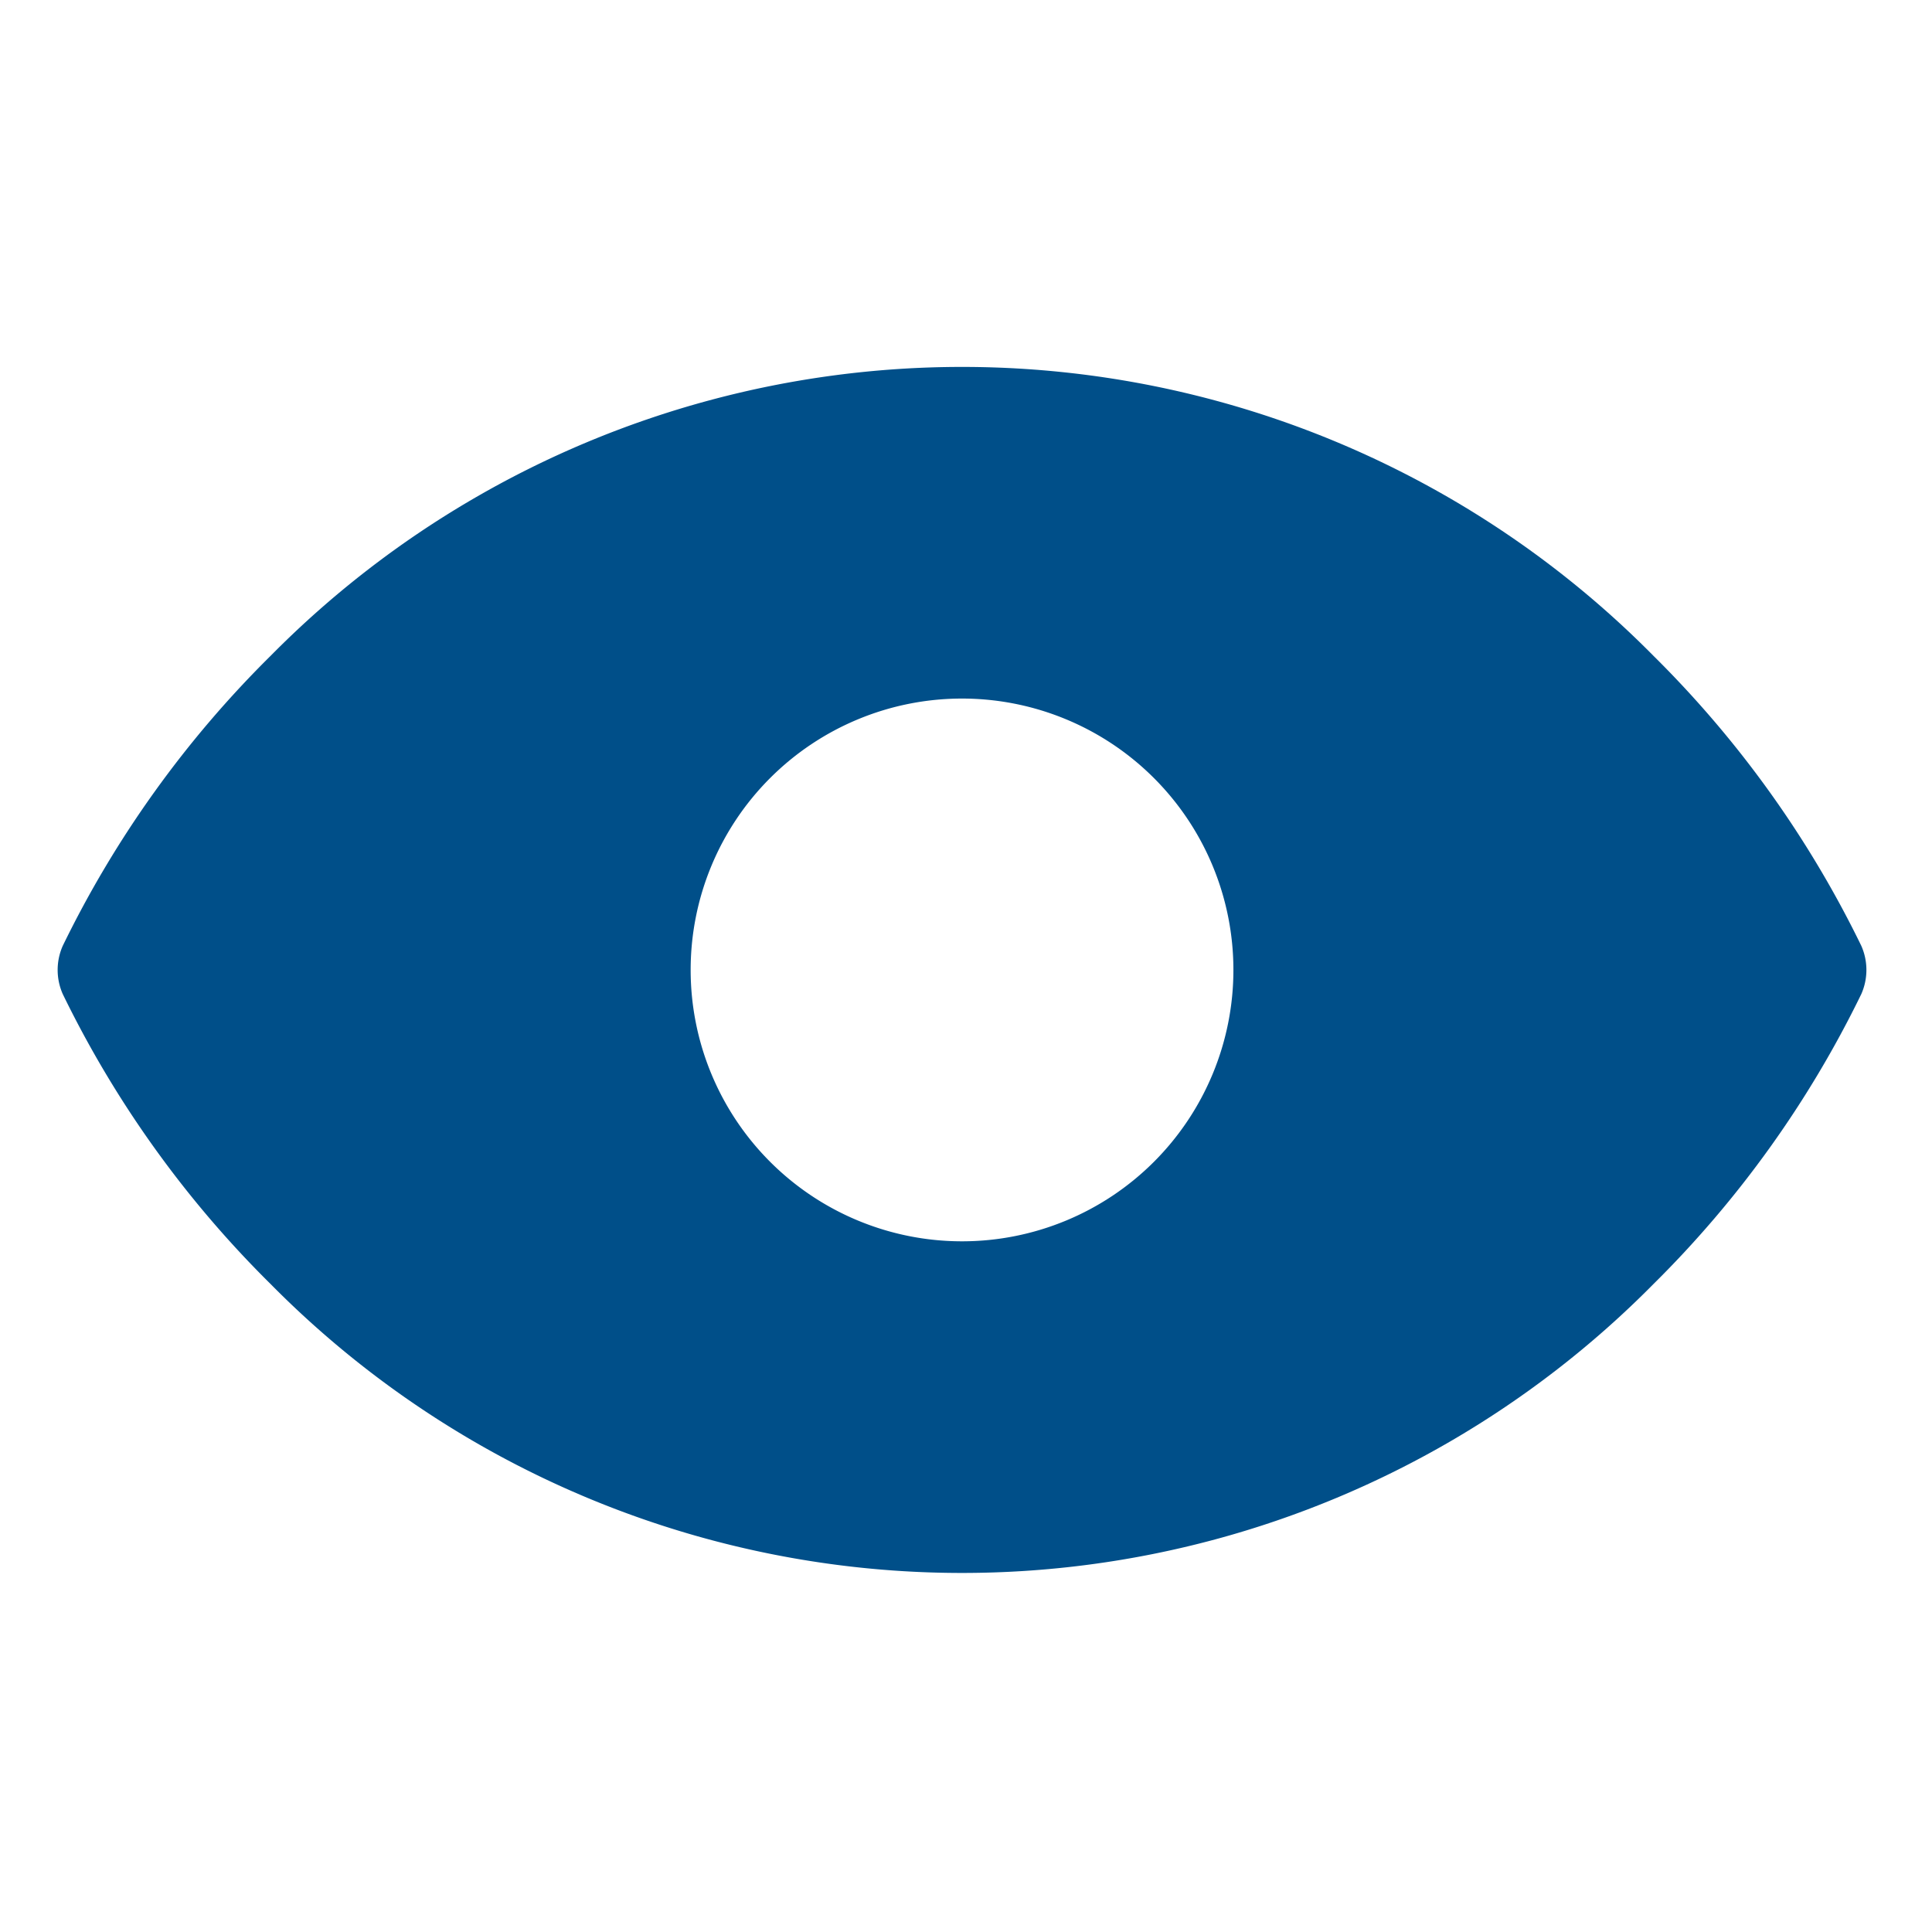
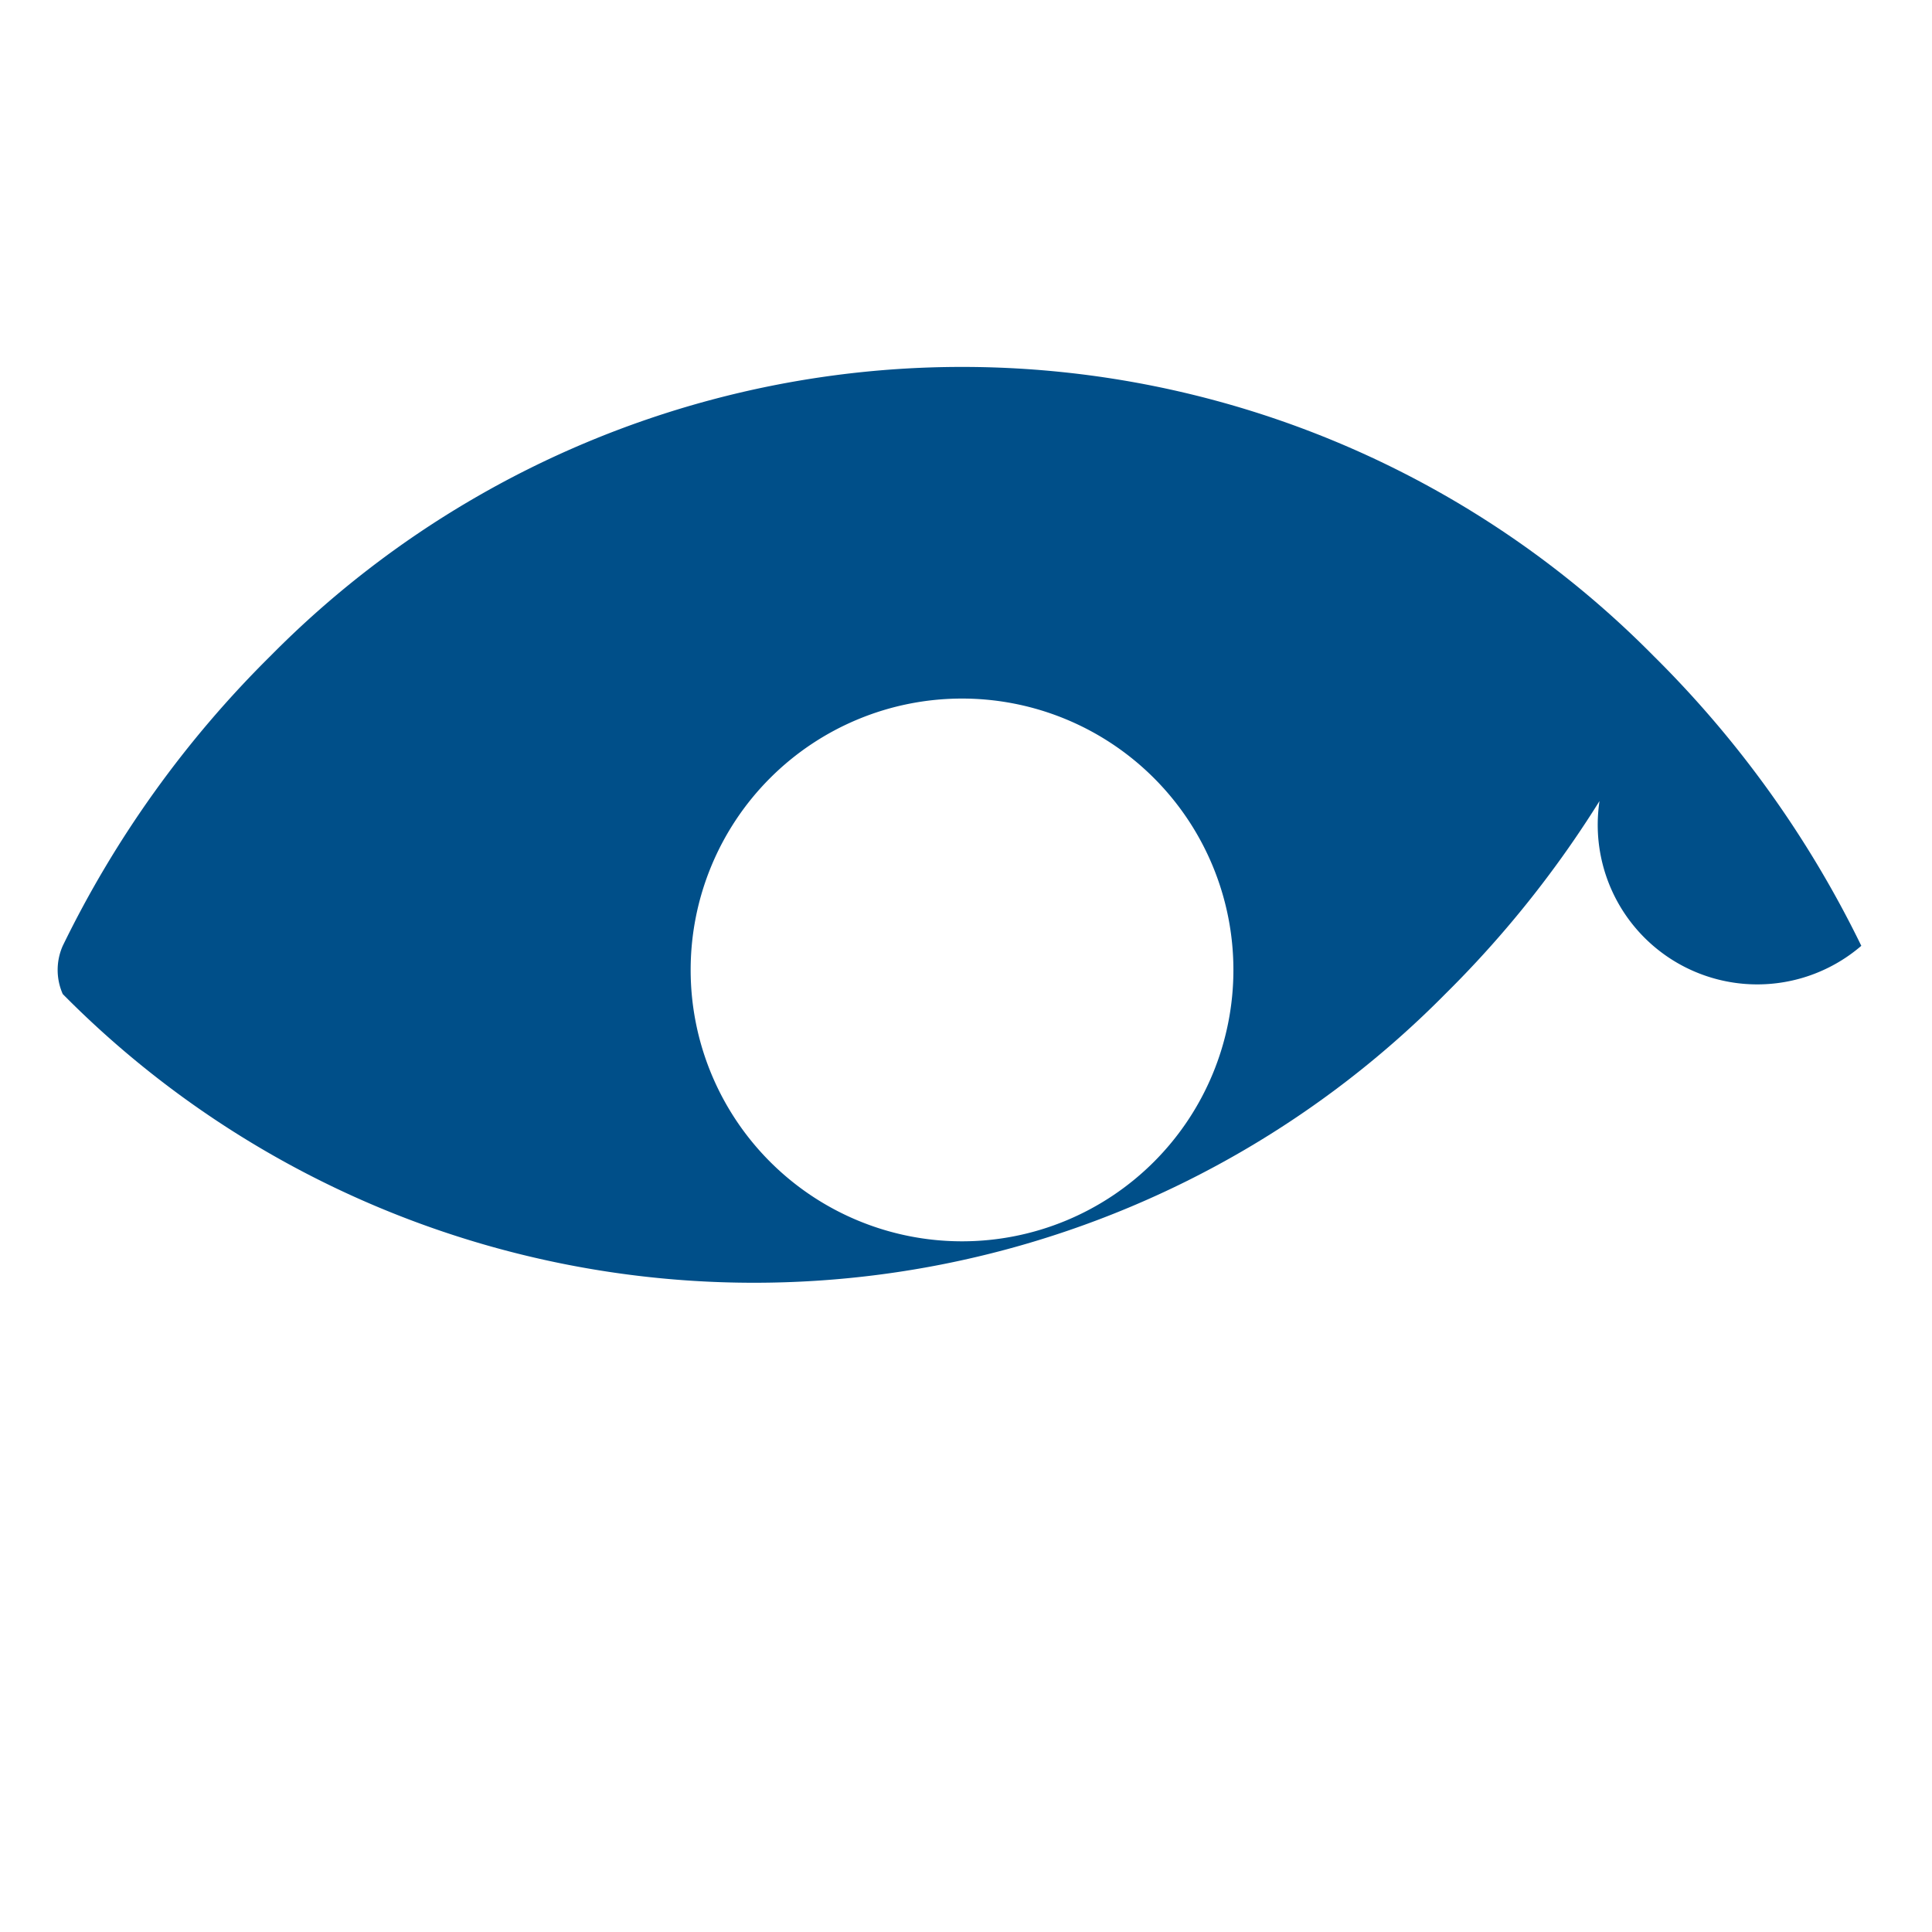
<svg xmlns="http://www.w3.org/2000/svg" width="54" height="54" viewBox="0 0 54 54">
  <g id="eye_blue" transform="translate(-0.075 0.153)">
-     <rect id="Rechteck_2641" data-name="Rechteck 2641" width="54" height="54" transform="translate(0.075 -0.153)" fill="none" />
-     <path id="Pfad_691" data-name="Pfad 691" d="M58.435,64.181a29.63,29.63,0,0,0-5.815-8.111,27.163,27.163,0,0,0-38.64,0,29.629,29.629,0,0,0-5.815,8.111,1.664,1.664,0,0,0,0,1.348A29.629,29.629,0,0,0,13.98,73.64a27.163,27.163,0,0,0,38.64,0,29.63,29.63,0,0,0,5.815-8.111A1.664,1.664,0,0,0,58.435,64.181ZM33.3,57.27a7.585,7.585,0,1,1-7.585,7.585A7.585,7.585,0,0,1,33.3,57.27Z" transform="translate(-6.336 -37.898)" fill="#004f89" />
+     <path id="Pfad_691" data-name="Pfad 691" d="M58.435,64.181a29.63,29.63,0,0,0-5.815-8.111,27.163,27.163,0,0,0-38.64,0,29.629,29.629,0,0,0-5.815,8.111,1.664,1.664,0,0,0,0,1.348a27.163,27.163,0,0,0,38.64,0,29.63,29.63,0,0,0,5.815-8.111A1.664,1.664,0,0,0,58.435,64.181ZM33.3,57.27a7.585,7.585,0,1,1-7.585,7.585A7.585,7.585,0,0,1,33.3,57.27Z" transform="translate(-6.336 -37.898)" fill="#004f89" />
  </g>
</svg>